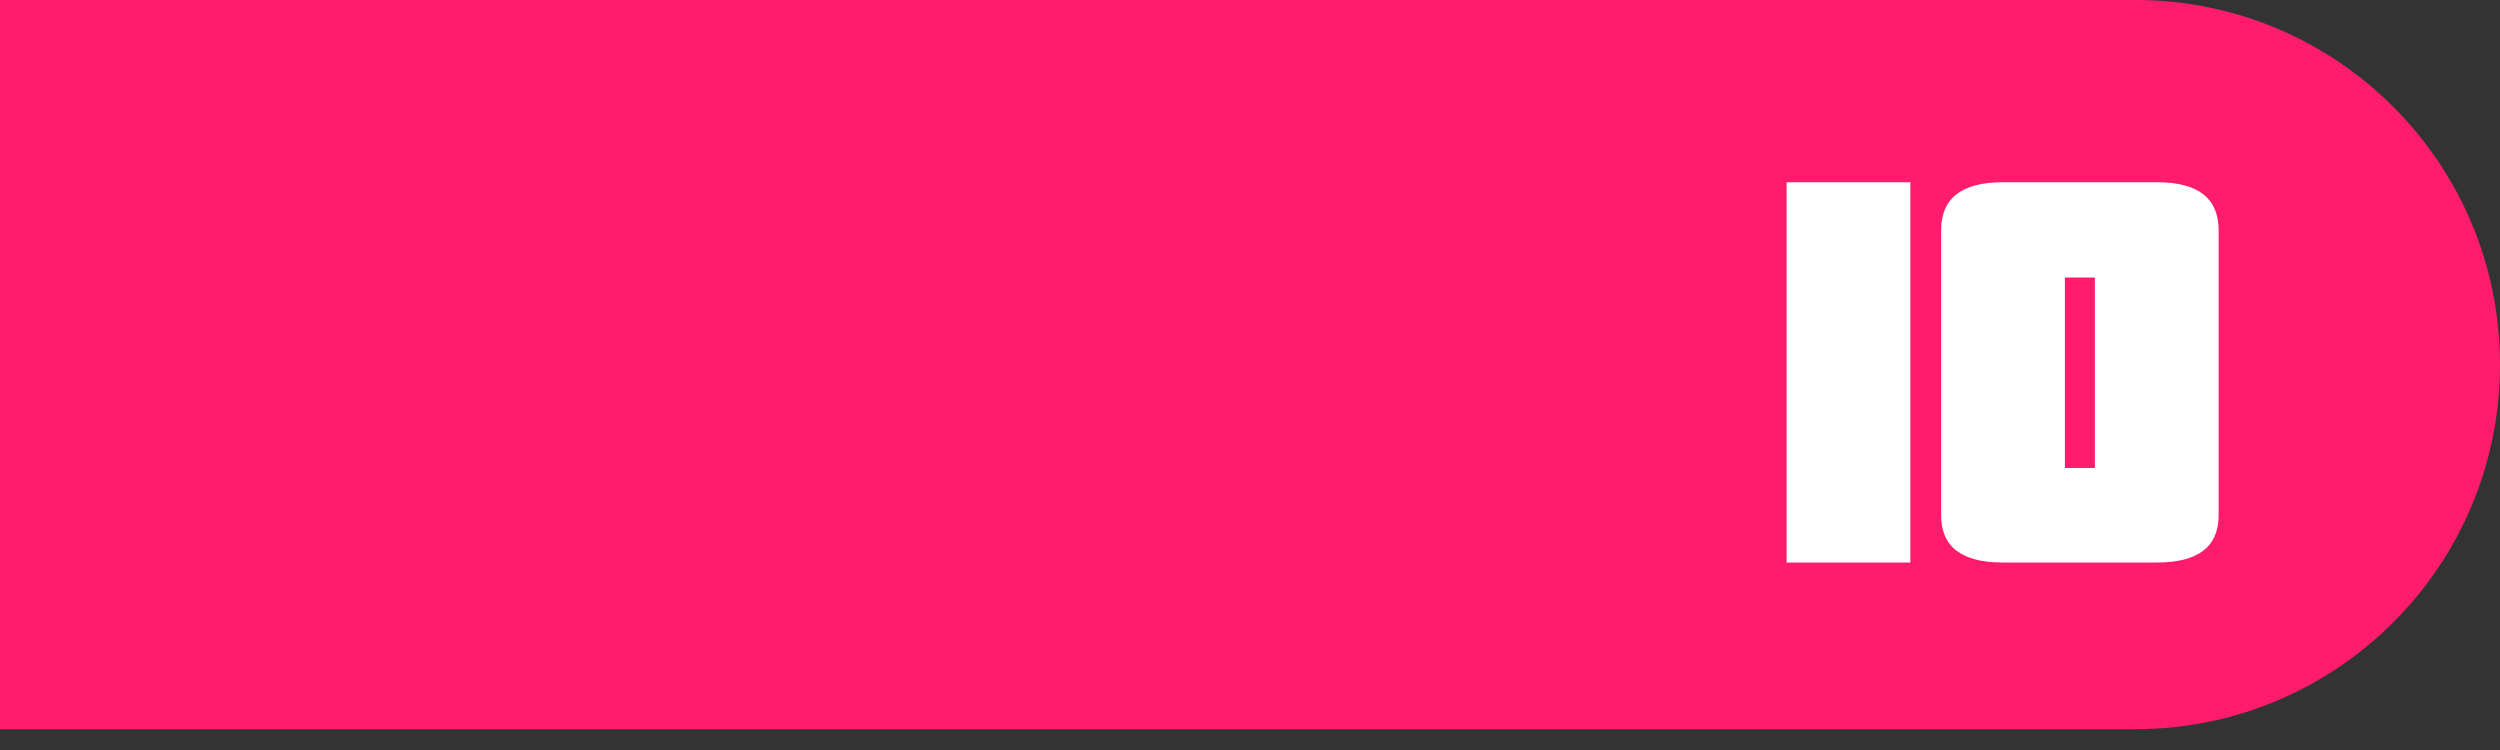
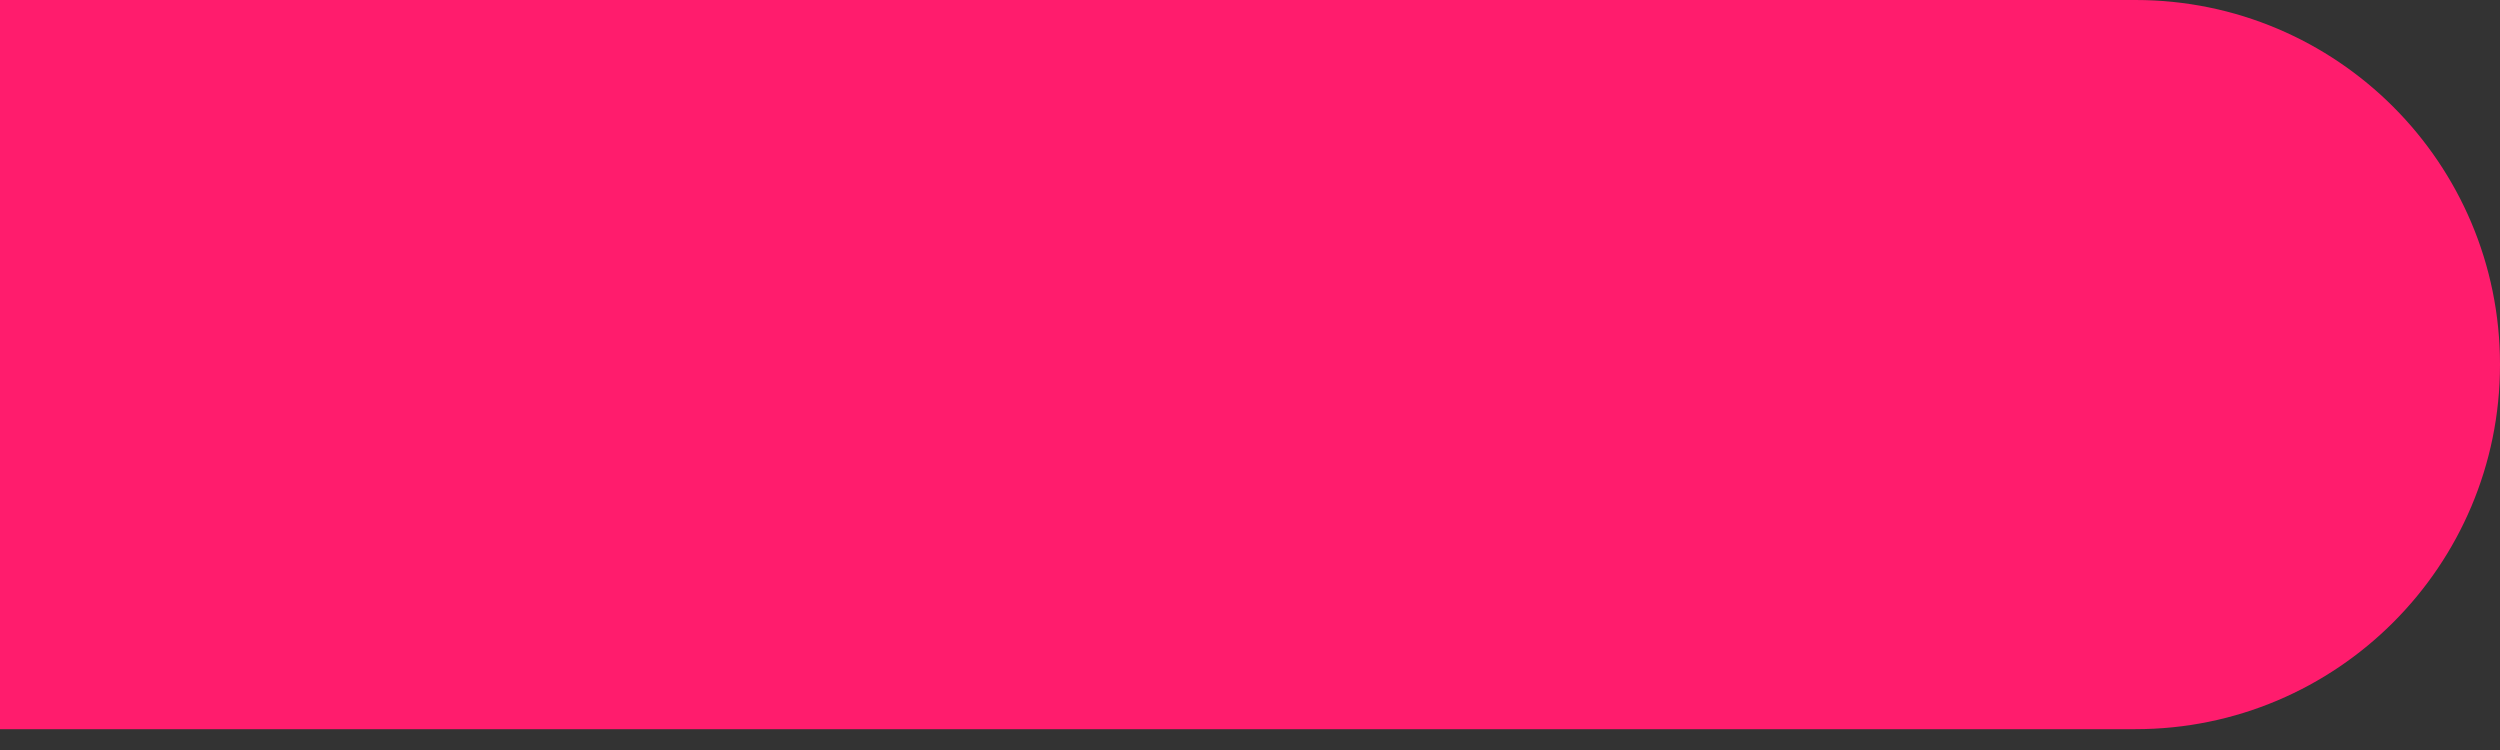
<svg xmlns="http://www.w3.org/2000/svg" width="120" height="36" viewBox="0 0 120 36" fill="none">
  <rect x="0" y="0" width="120" height="36" fill="#333333" stroke="none" />
-   <path d="M0 0H102.5C112.165 0 120 7.835 120 17.5V17.5C120 27.165 112.165 35 102.5 35H0V0Z" fill="#FF1C6D" />
-   <path d="M85.756 27V8.748H91.696V27H85.756ZM100.554 13.32H99.114V22.464H100.554V13.32ZM106.494 24.732C106.494 26.244 105.51 27 103.542 27H96.126C94.158 27 93.174 26.244 93.174 24.732V11.052C93.174 9.516 94.158 8.748 96.126 8.748H103.542C105.51 8.748 106.494 9.516 106.494 11.052V24.732Z" fill="white" />
+   <path d="M0 0H102.5C112.165 0 120 7.835 120 17.5V17.5C120 27.165 112.165 35 102.5 35H0Z" fill="#FF1C6D" />
</svg>